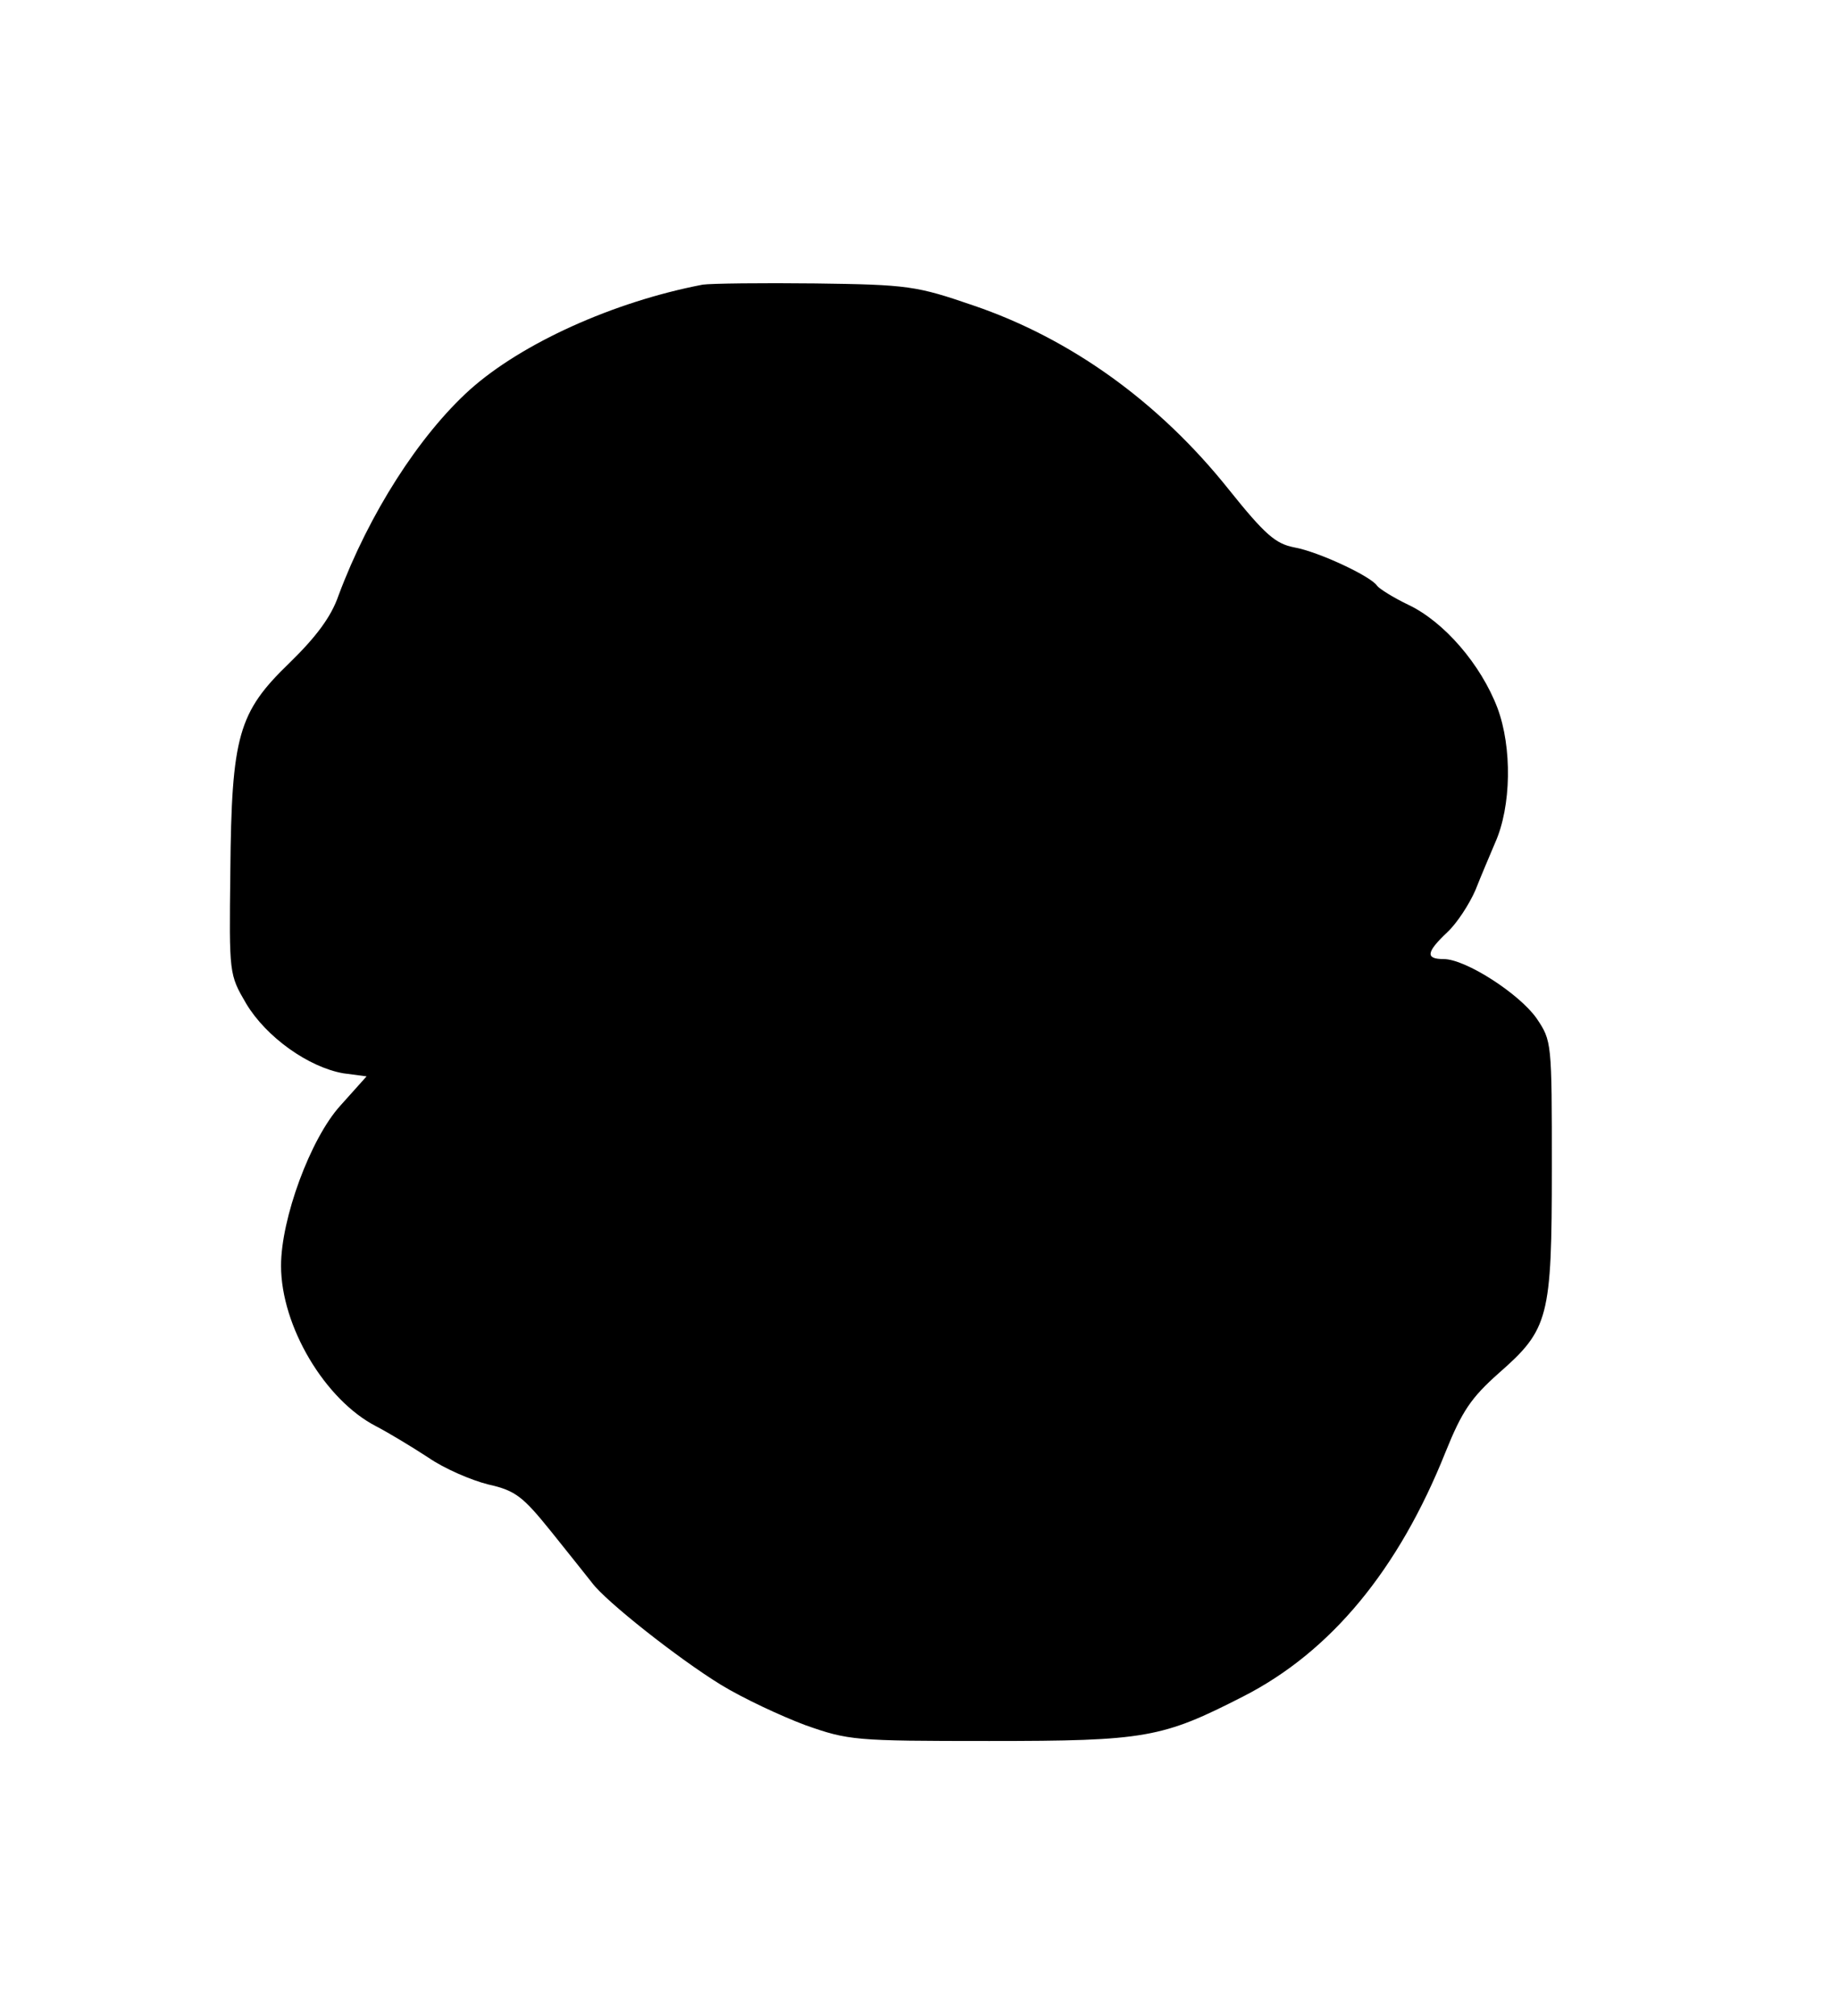
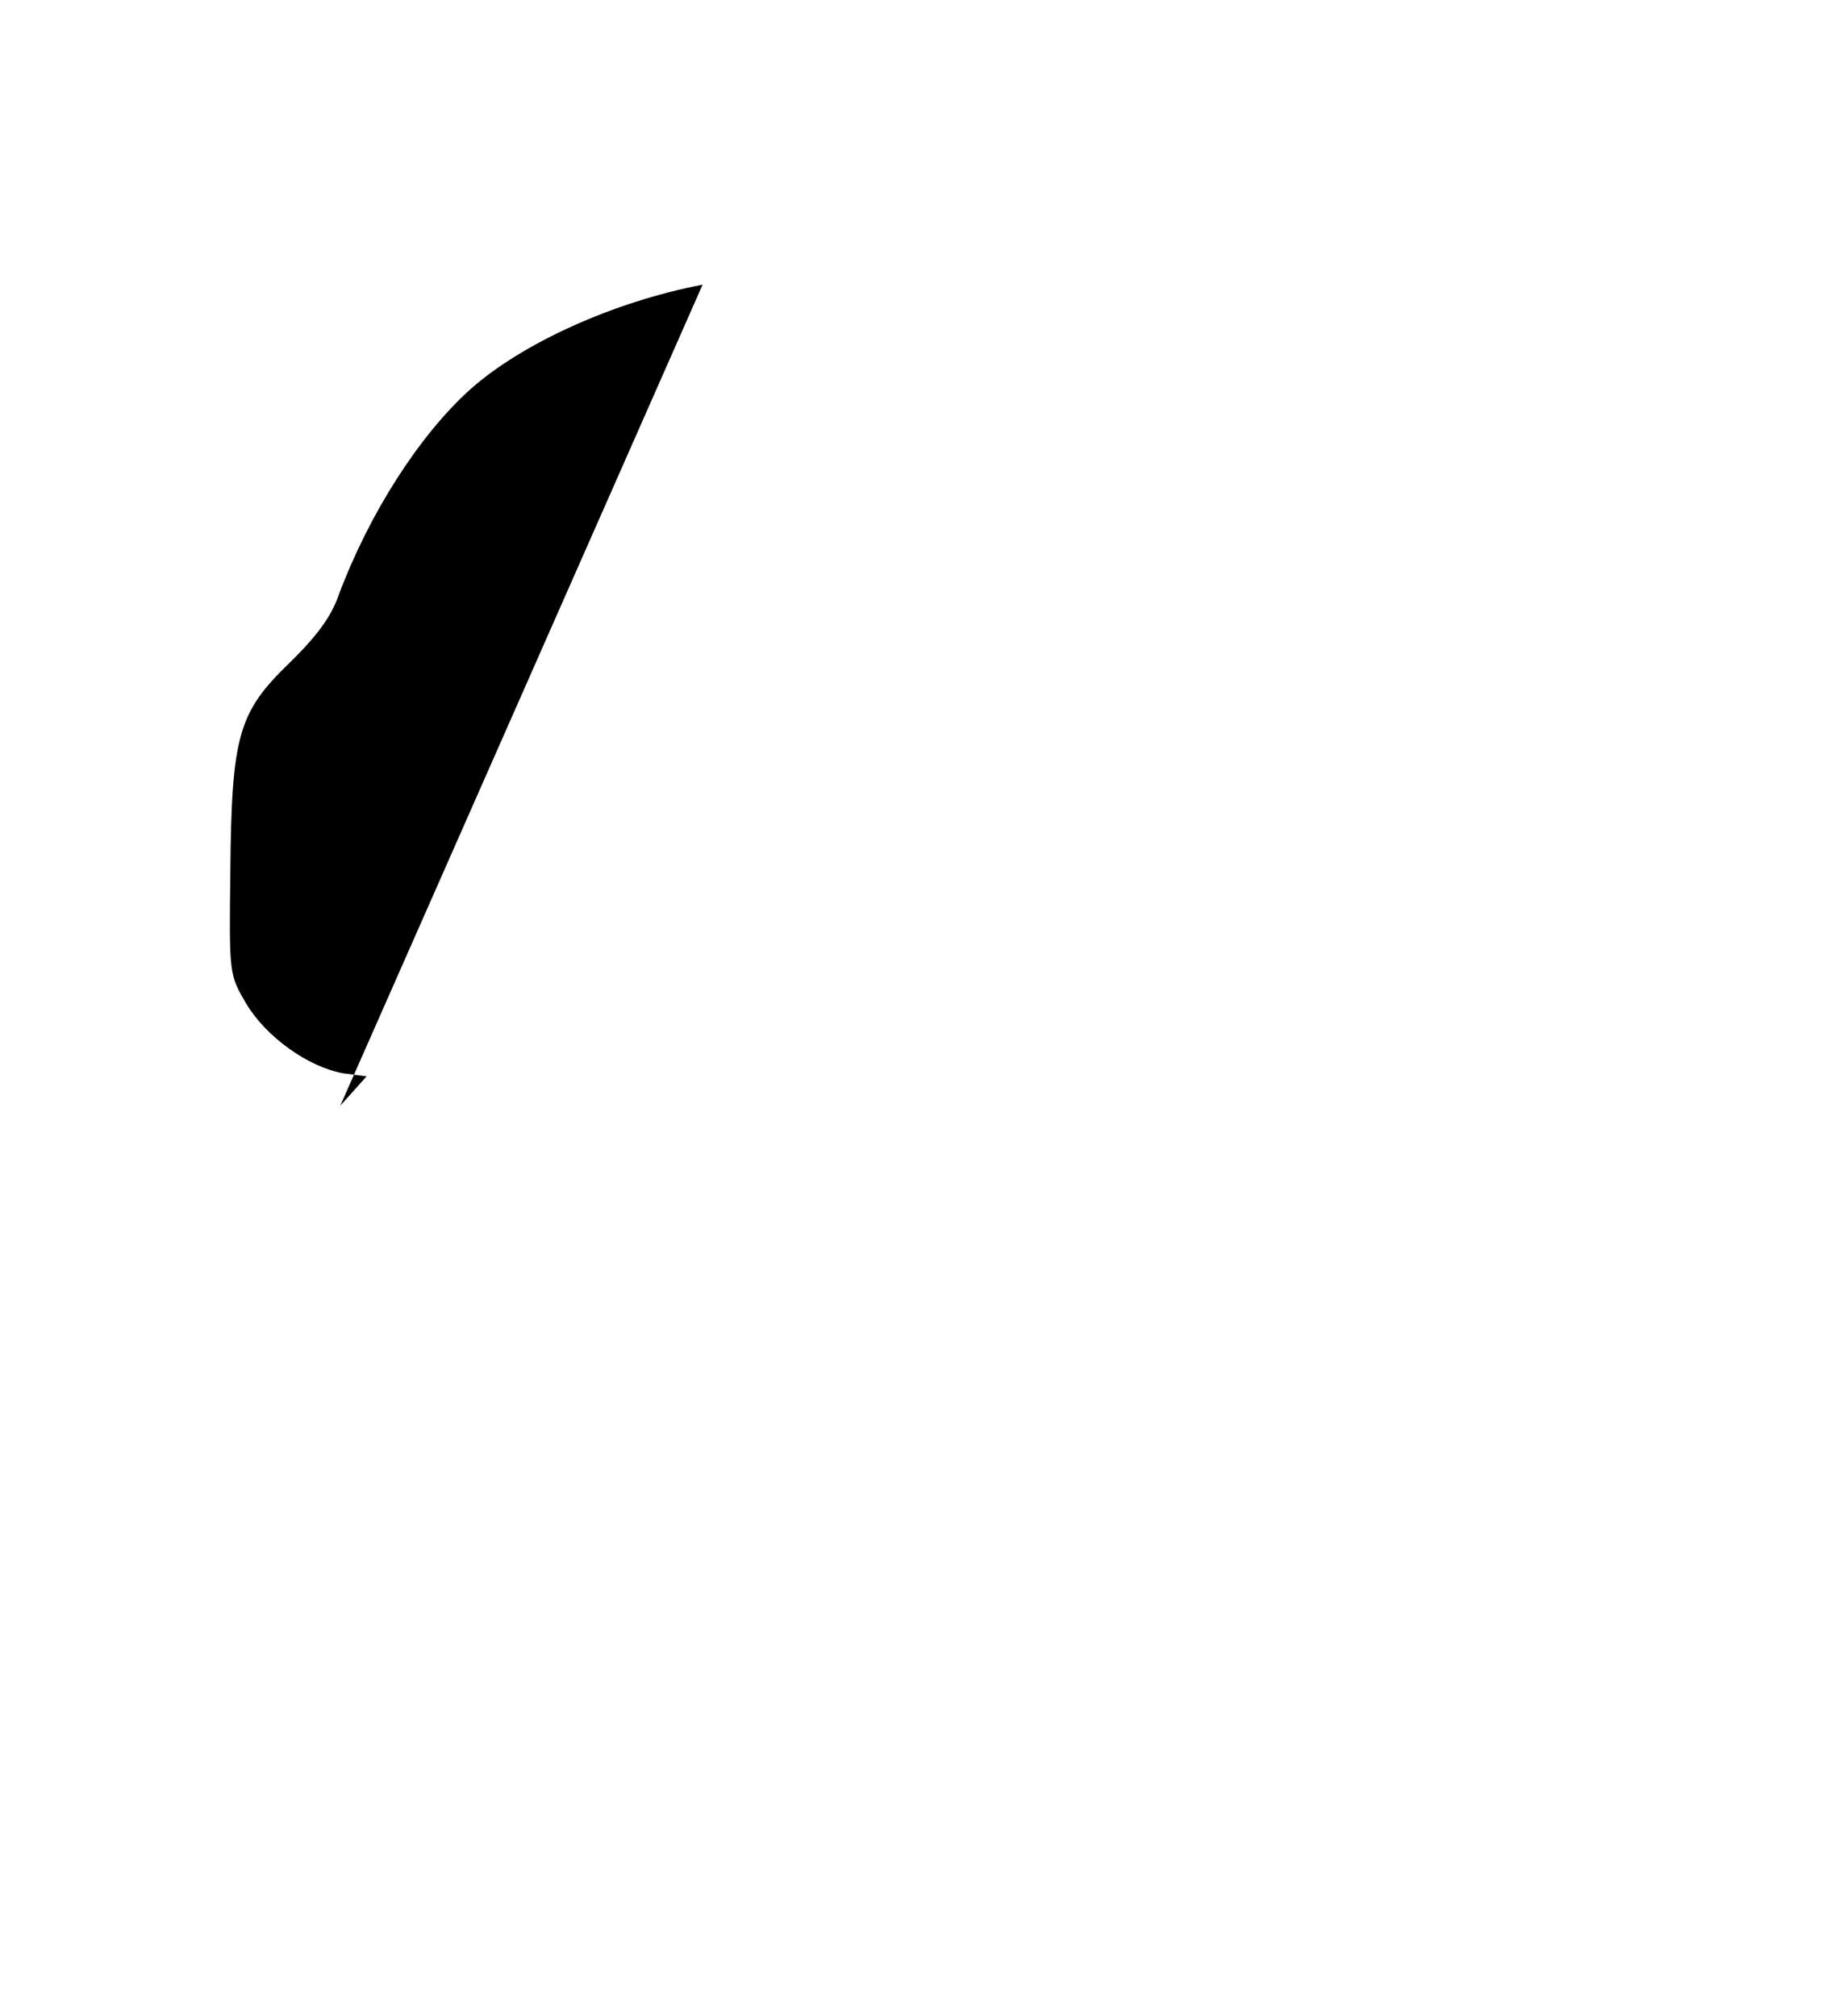
<svg xmlns="http://www.w3.org/2000/svg" version="1.0" width="301pt" height="330pt" viewBox="0 0 301 330" preserveAspectRatio="xMidYMid meet">
  <g transform="translate(0,330) scale(0.1,-0.1)" fill="#000000" stroke="none">
-     <path d="M1150 2834 c-146 -28 -296 -96 -381 -172 -83 -75 -165 -203 -215 -337 -12 -35 -37 -68 -80 -110 -84 -81 -95 -119 -97 -342 -2 -168 -2 -168 26 -216 33 -55 102 -104 159 -114 l38 -5 -43 -48 c-49 -54 -97 -185 -97 -262 0 -99 72 -220 156 -263 21 -11 59 -34 85 -51 26 -18 70 -37 98 -44 45 -10 57 -20 103 -77 29 -36 59 -74 67 -84 22 -30 141 -124 211 -167 36 -22 98 -51 138 -66 71 -25 80 -26 301 -26 257 0 283 5 416 73 143 73 254 207 331 400 27 67 42 89 87 129 82 72 87 90 87 336 0 206 0 208 -25 245 -28 40 -116 97 -152 97 -30 0 -29 11 6 44 16 15 36 46 46 69 9 23 24 58 32 77 27 60 28 157 4 221 -27 71 -87 141 -146 169 -25 12 -47 26 -51 31 -9 15 -96 56 -136 63 -30 6 -47 20 -107 95 -114 143 -259 247 -418 301 -93 32 -107 34 -258 36 -88 1 -171 0 -185 -2z" />
+     <path d="M1150 2834 c-146 -28 -296 -96 -381 -172 -83 -75 -165 -203 -215 -337 -12 -35 -37 -68 -80 -110 -84 -81 -95 -119 -97 -342 -2 -168 -2 -168 26 -216 33 -55 102 -104 159 -114 l38 -5 -43 -48 z" />
  </g>
</svg>